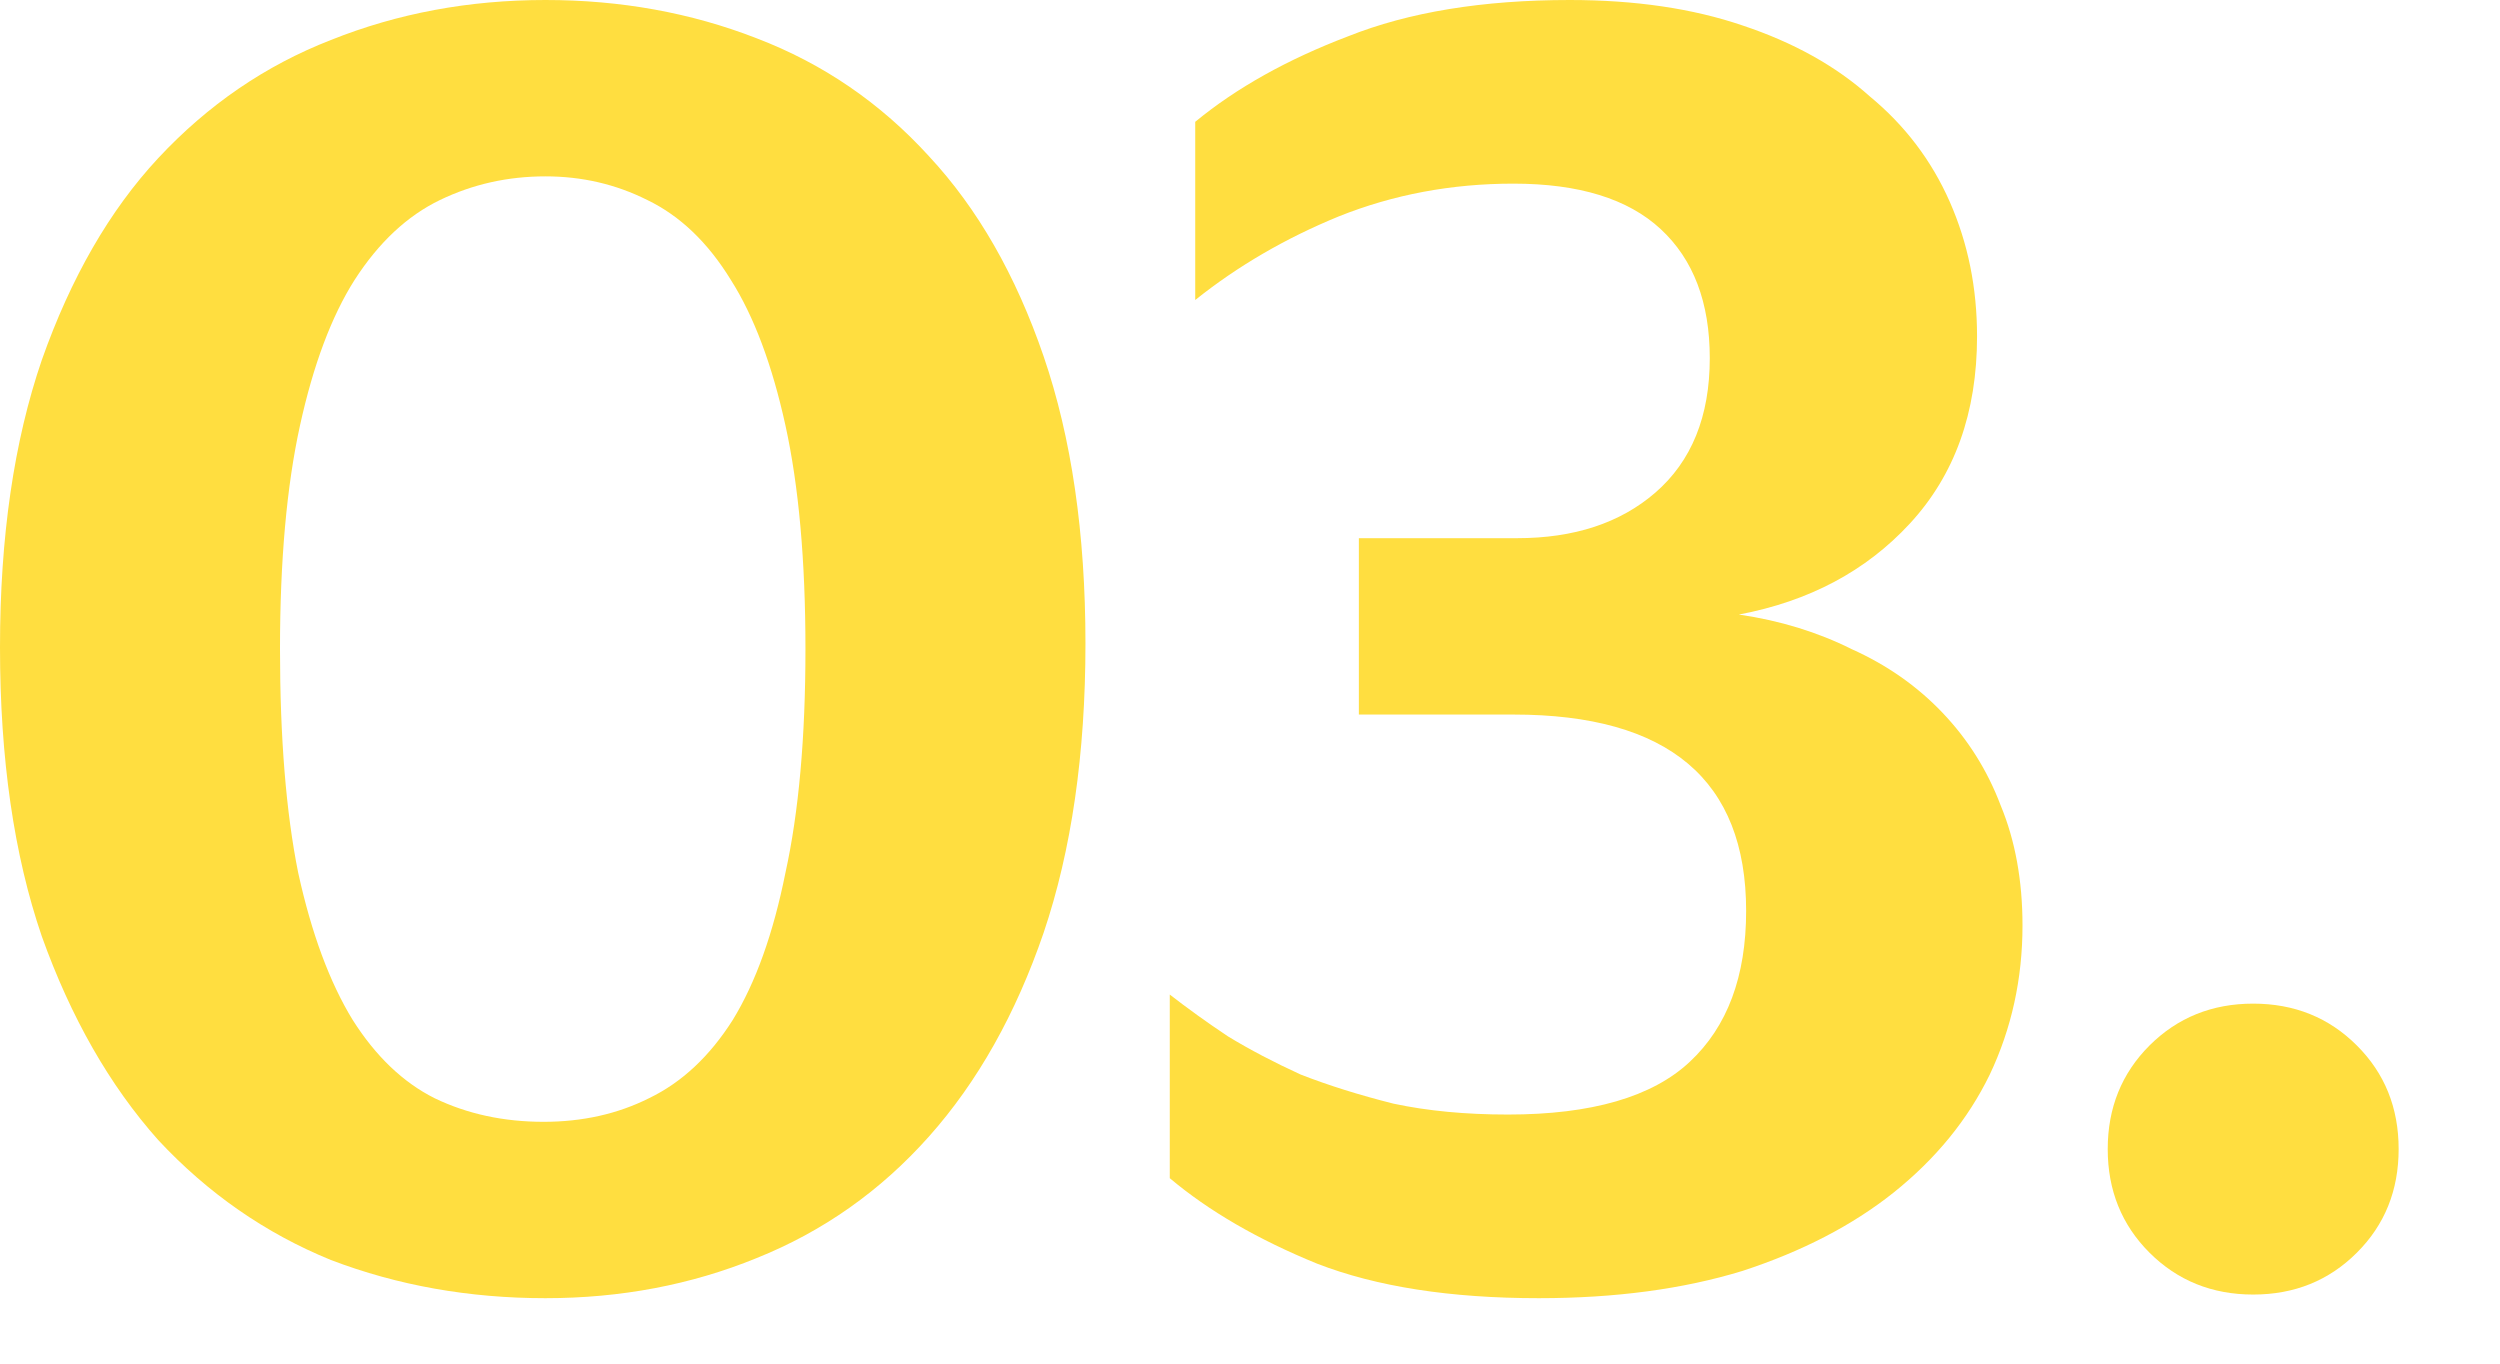
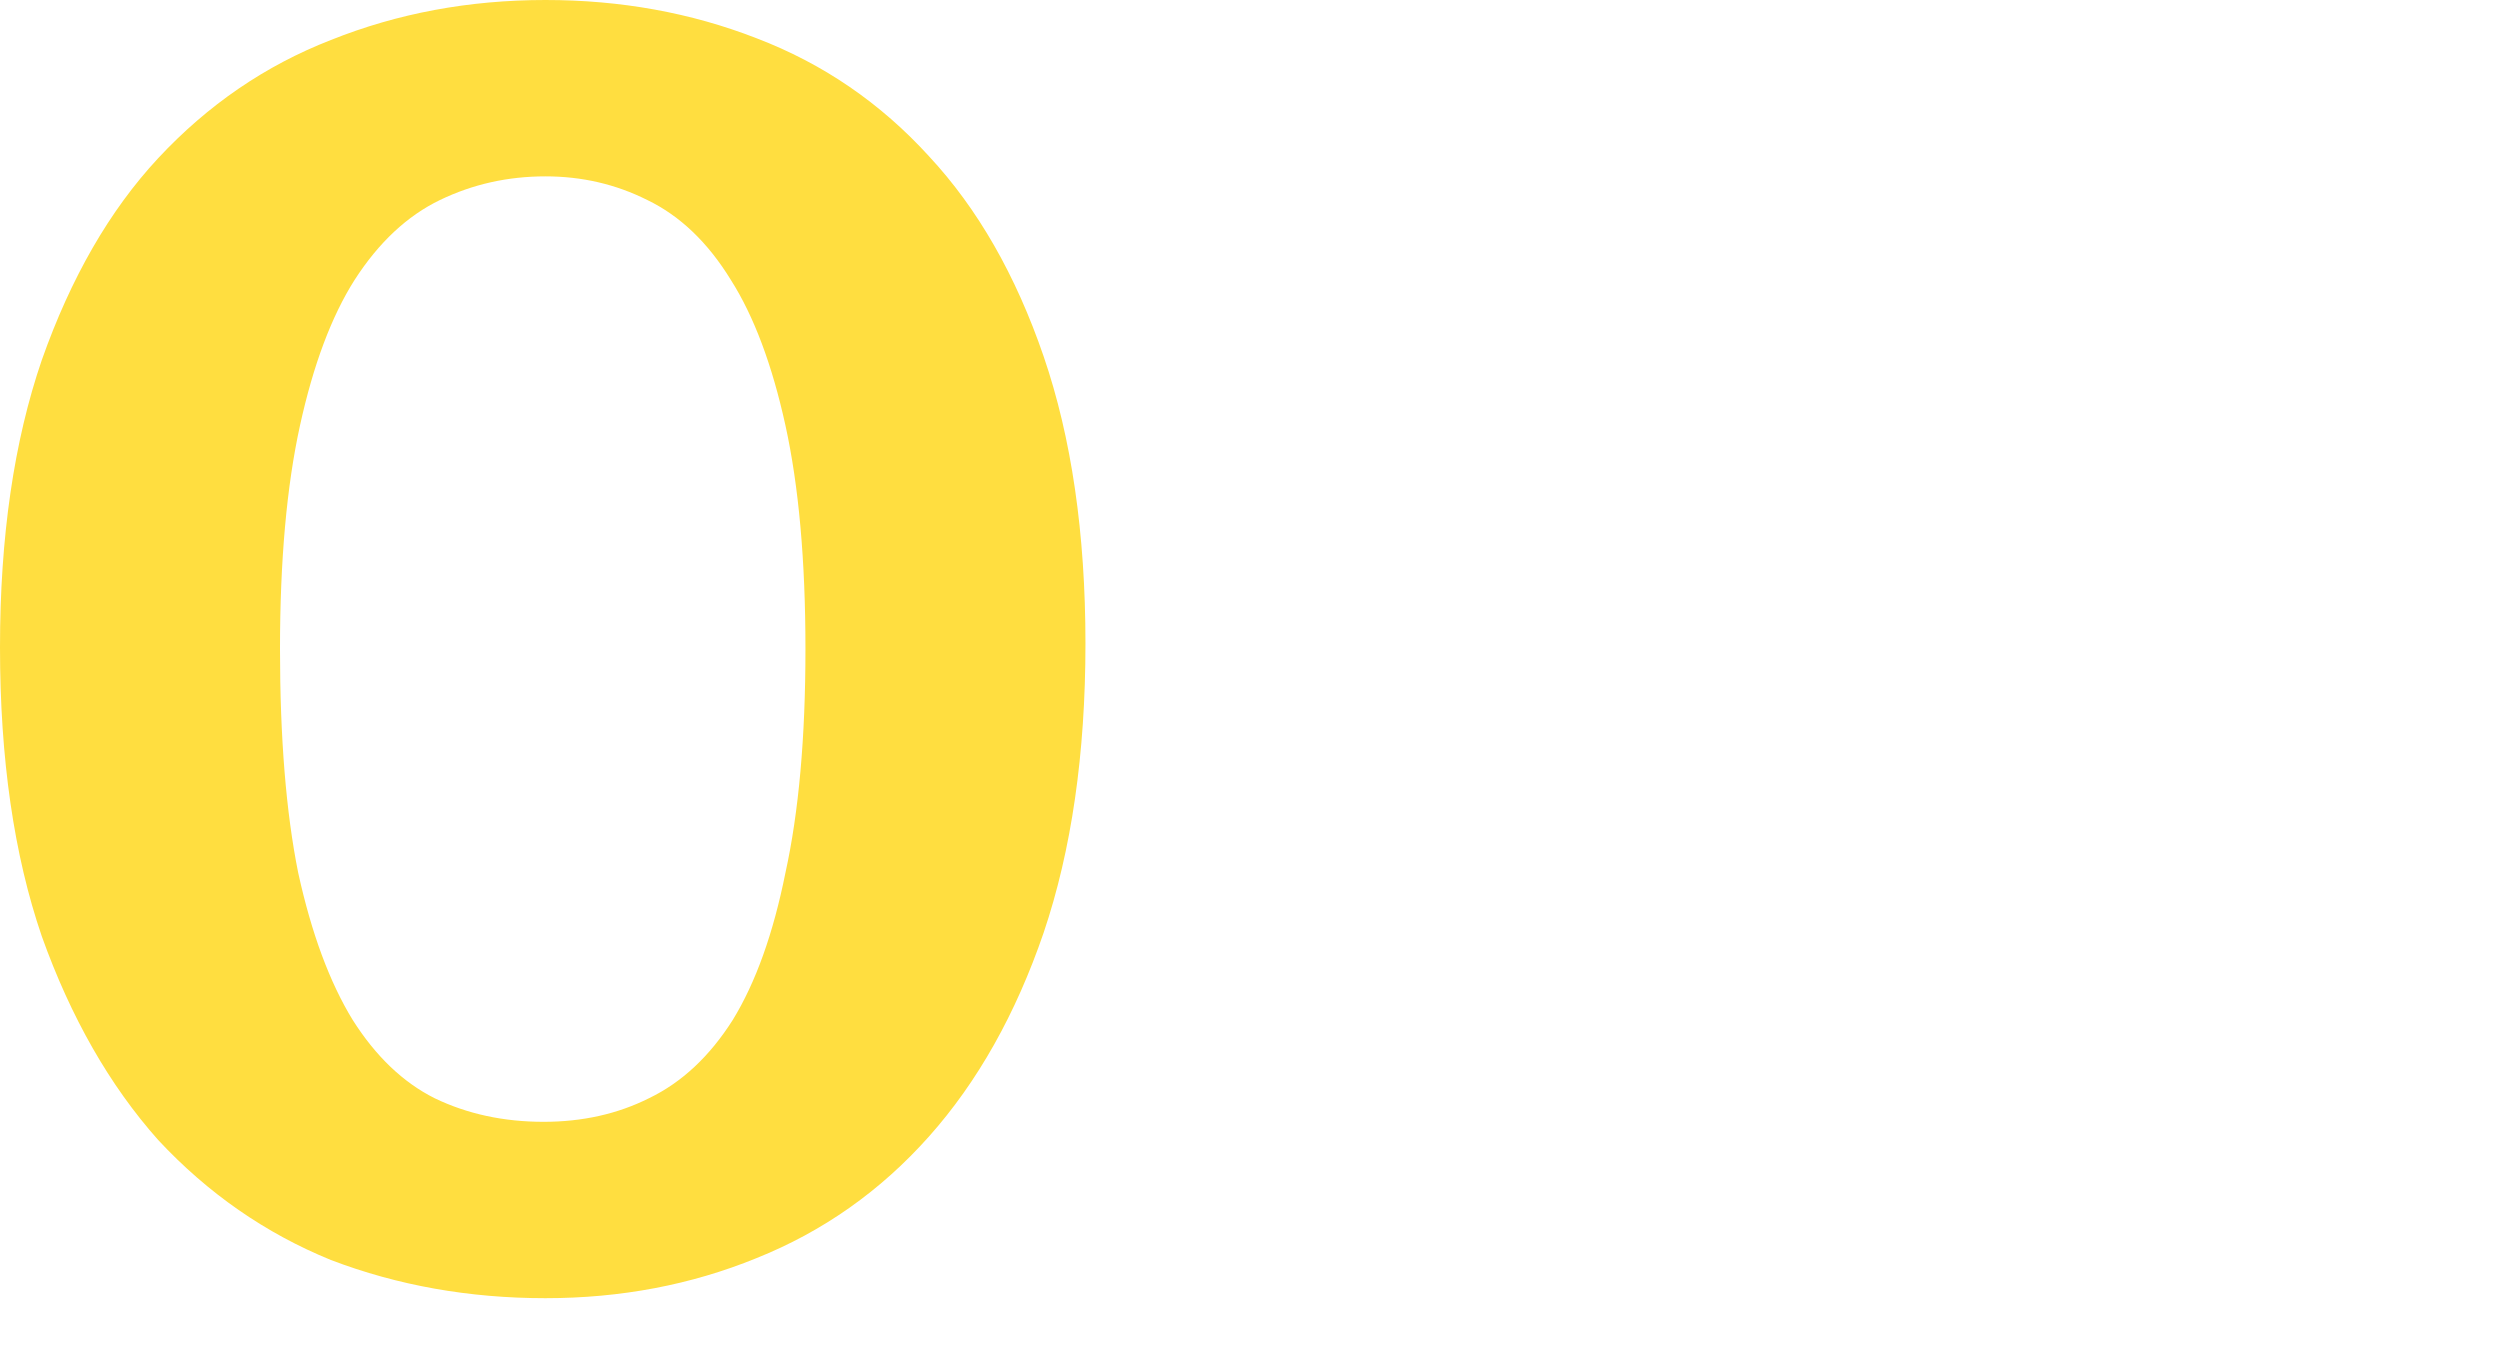
<svg xmlns="http://www.w3.org/2000/svg" width="22" height="12" viewBox="0 0 22 12" fill="none">
  <path d="M4.8 11.424C4.128 11.424 3.499 11.312 2.912 11.088C2.336 10.853 1.829 10.501 1.392 10.032C0.965 9.552 0.624 8.955 0.368 8.24C0.123 7.525 0 6.677 0 5.696C0 4.725 0.123 3.883 0.368 3.168C0.624 2.443 0.965 1.851 1.392 1.392C1.829 0.923 2.336 0.576 2.912 0.352C3.499 0.117 4.128 0 4.8 0C5.461 0 6.08 0.112 6.656 0.336C7.243 0.56 7.749 0.907 8.176 1.376C8.603 1.835 8.939 2.421 9.184 3.136C9.429 3.851 9.552 4.693 9.552 5.664C9.552 6.635 9.429 7.483 9.184 8.208C8.939 8.923 8.603 9.52 8.176 10C7.749 10.48 7.243 10.837 6.656 11.072C6.08 11.307 5.461 11.424 4.8 11.424ZM4.784 9.872C5.125 9.872 5.435 9.803 5.712 9.664C6 9.525 6.245 9.296 6.448 8.976C6.651 8.645 6.805 8.213 6.912 7.68C7.029 7.147 7.088 6.491 7.088 5.712C7.088 4.933 7.029 4.277 6.912 3.744C6.795 3.211 6.635 2.784 6.432 2.464C6.229 2.133 5.984 1.899 5.696 1.76C5.419 1.621 5.12 1.552 4.8 1.552C4.469 1.552 4.16 1.621 3.872 1.76C3.584 1.899 3.333 2.133 3.12 2.464C2.917 2.784 2.757 3.211 2.64 3.744C2.523 4.277 2.464 4.933 2.464 5.712C2.464 6.491 2.517 7.147 2.624 7.68C2.741 8.213 2.901 8.645 3.104 8.976C3.307 9.296 3.547 9.525 3.824 9.664C4.112 9.803 4.432 9.872 4.784 9.872Z" fill="#FFDE40" />
-   <path d="M17.798 8.144C17.798 8.613 17.702 9.051 17.51 9.456C17.318 9.851 17.036 10.197 16.662 10.496C16.3 10.784 15.857 11.013 15.334 11.184C14.812 11.344 14.214 11.424 13.542 11.424C12.764 11.424 12.113 11.323 11.59 11.12C11.068 10.907 10.636 10.656 10.294 10.368V8.752C10.444 8.869 10.614 8.992 10.806 9.12C10.998 9.237 11.212 9.349 11.446 9.456C11.692 9.552 11.964 9.637 12.262 9.712C12.561 9.776 12.897 9.808 13.27 9.808C14.006 9.808 14.54 9.653 14.87 9.344C15.201 9.035 15.366 8.592 15.366 8.016C15.366 6.864 14.684 6.288 13.318 6.288H11.958V4.736H13.35C13.852 4.736 14.257 4.603 14.566 4.336C14.886 4.059 15.046 3.664 15.046 3.152C15.046 2.661 14.902 2.283 14.614 2.016C14.326 1.749 13.894 1.616 13.318 1.616C12.774 1.616 12.262 1.712 11.782 1.904C11.313 2.096 10.892 2.341 10.518 2.64V1.072C10.881 0.773 11.329 0.523 11.862 0.32C12.396 0.107 13.046 0 13.814 0C14.39 0 14.897 0.075 15.334 0.224C15.782 0.373 16.156 0.581 16.454 0.848C16.764 1.104 16.998 1.413 17.158 1.776C17.318 2.139 17.398 2.533 17.398 2.96C17.398 3.632 17.201 4.181 16.806 4.608C16.422 5.024 15.921 5.291 15.302 5.408C15.665 5.461 15.996 5.563 16.294 5.712C16.604 5.851 16.87 6.037 17.094 6.272C17.318 6.507 17.489 6.779 17.606 7.088C17.734 7.397 17.798 7.749 17.798 8.144Z" fill="#FFDE40" />
-   <path d="M19.828 11.392C19.466 11.392 19.162 11.269 18.916 11.024C18.671 10.779 18.548 10.475 18.548 10.112C18.548 9.749 18.671 9.445 18.916 9.2C19.162 8.955 19.466 8.832 19.828 8.832C20.191 8.832 20.495 8.955 20.74 9.2C20.986 9.445 21.108 9.749 21.108 10.112C21.108 10.475 20.986 10.779 20.74 11.024C20.495 11.269 20.191 11.392 19.828 11.392Z" fill="#FFDE40" />
</svg>